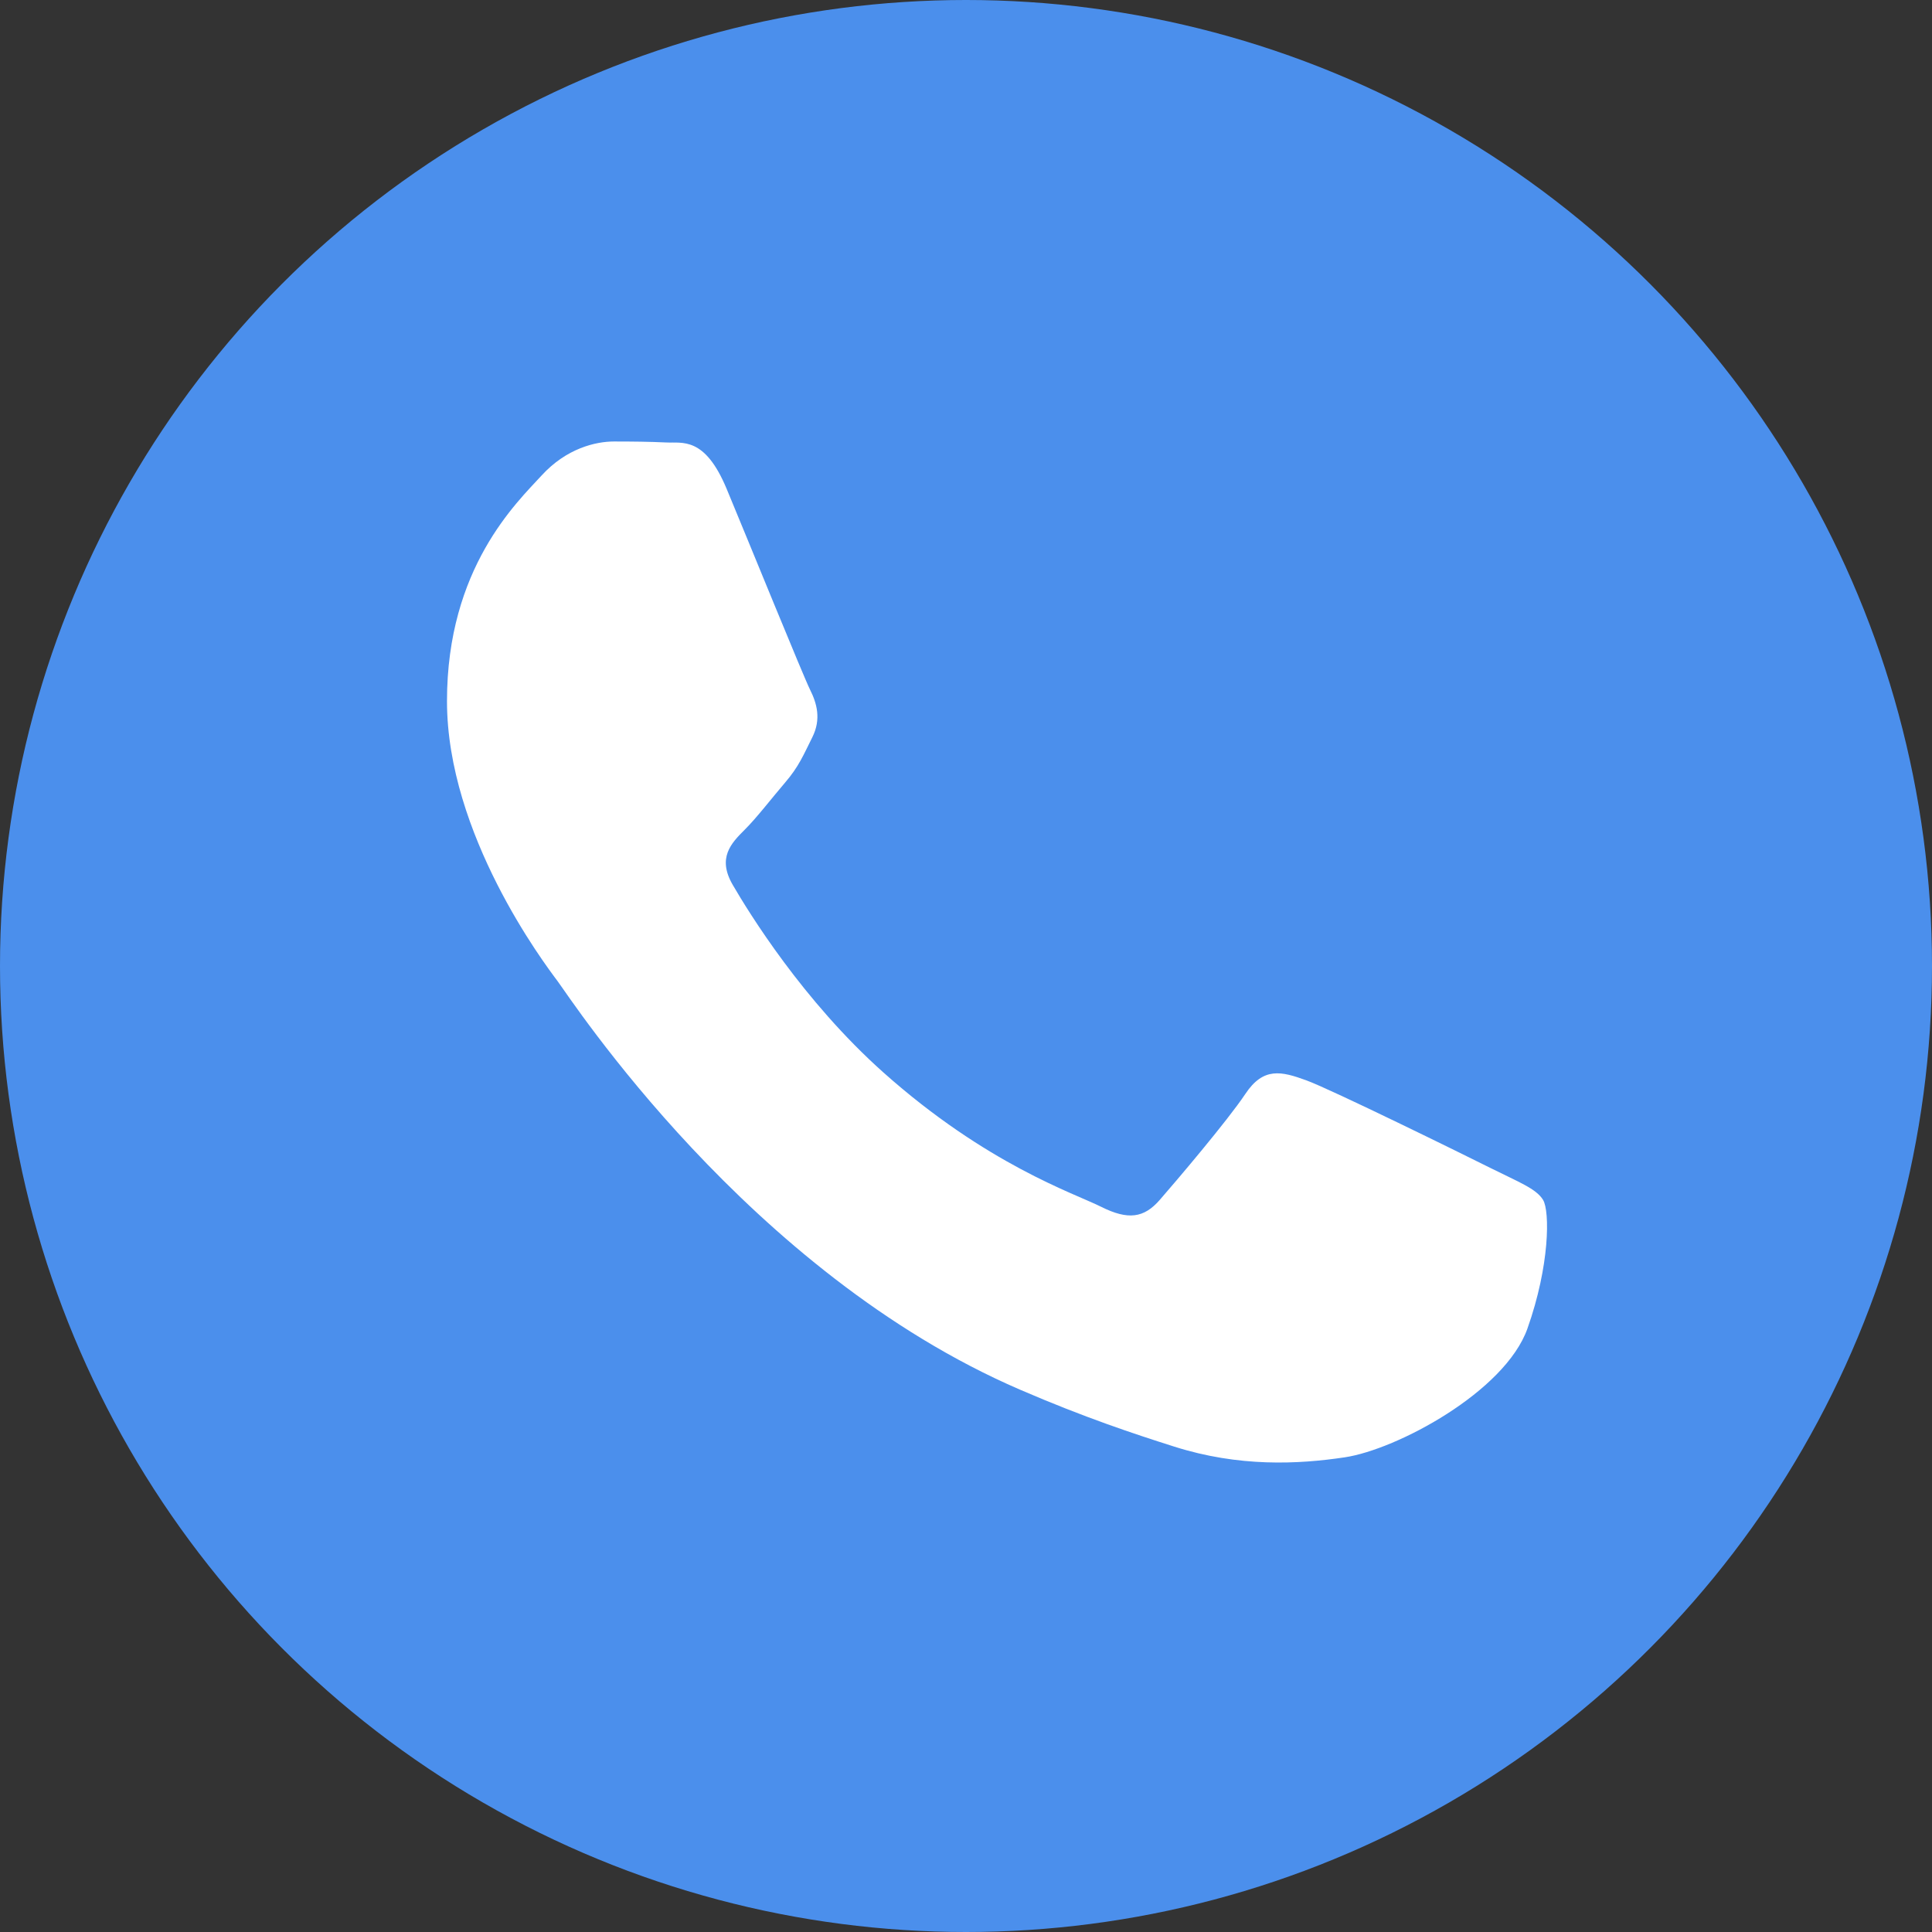
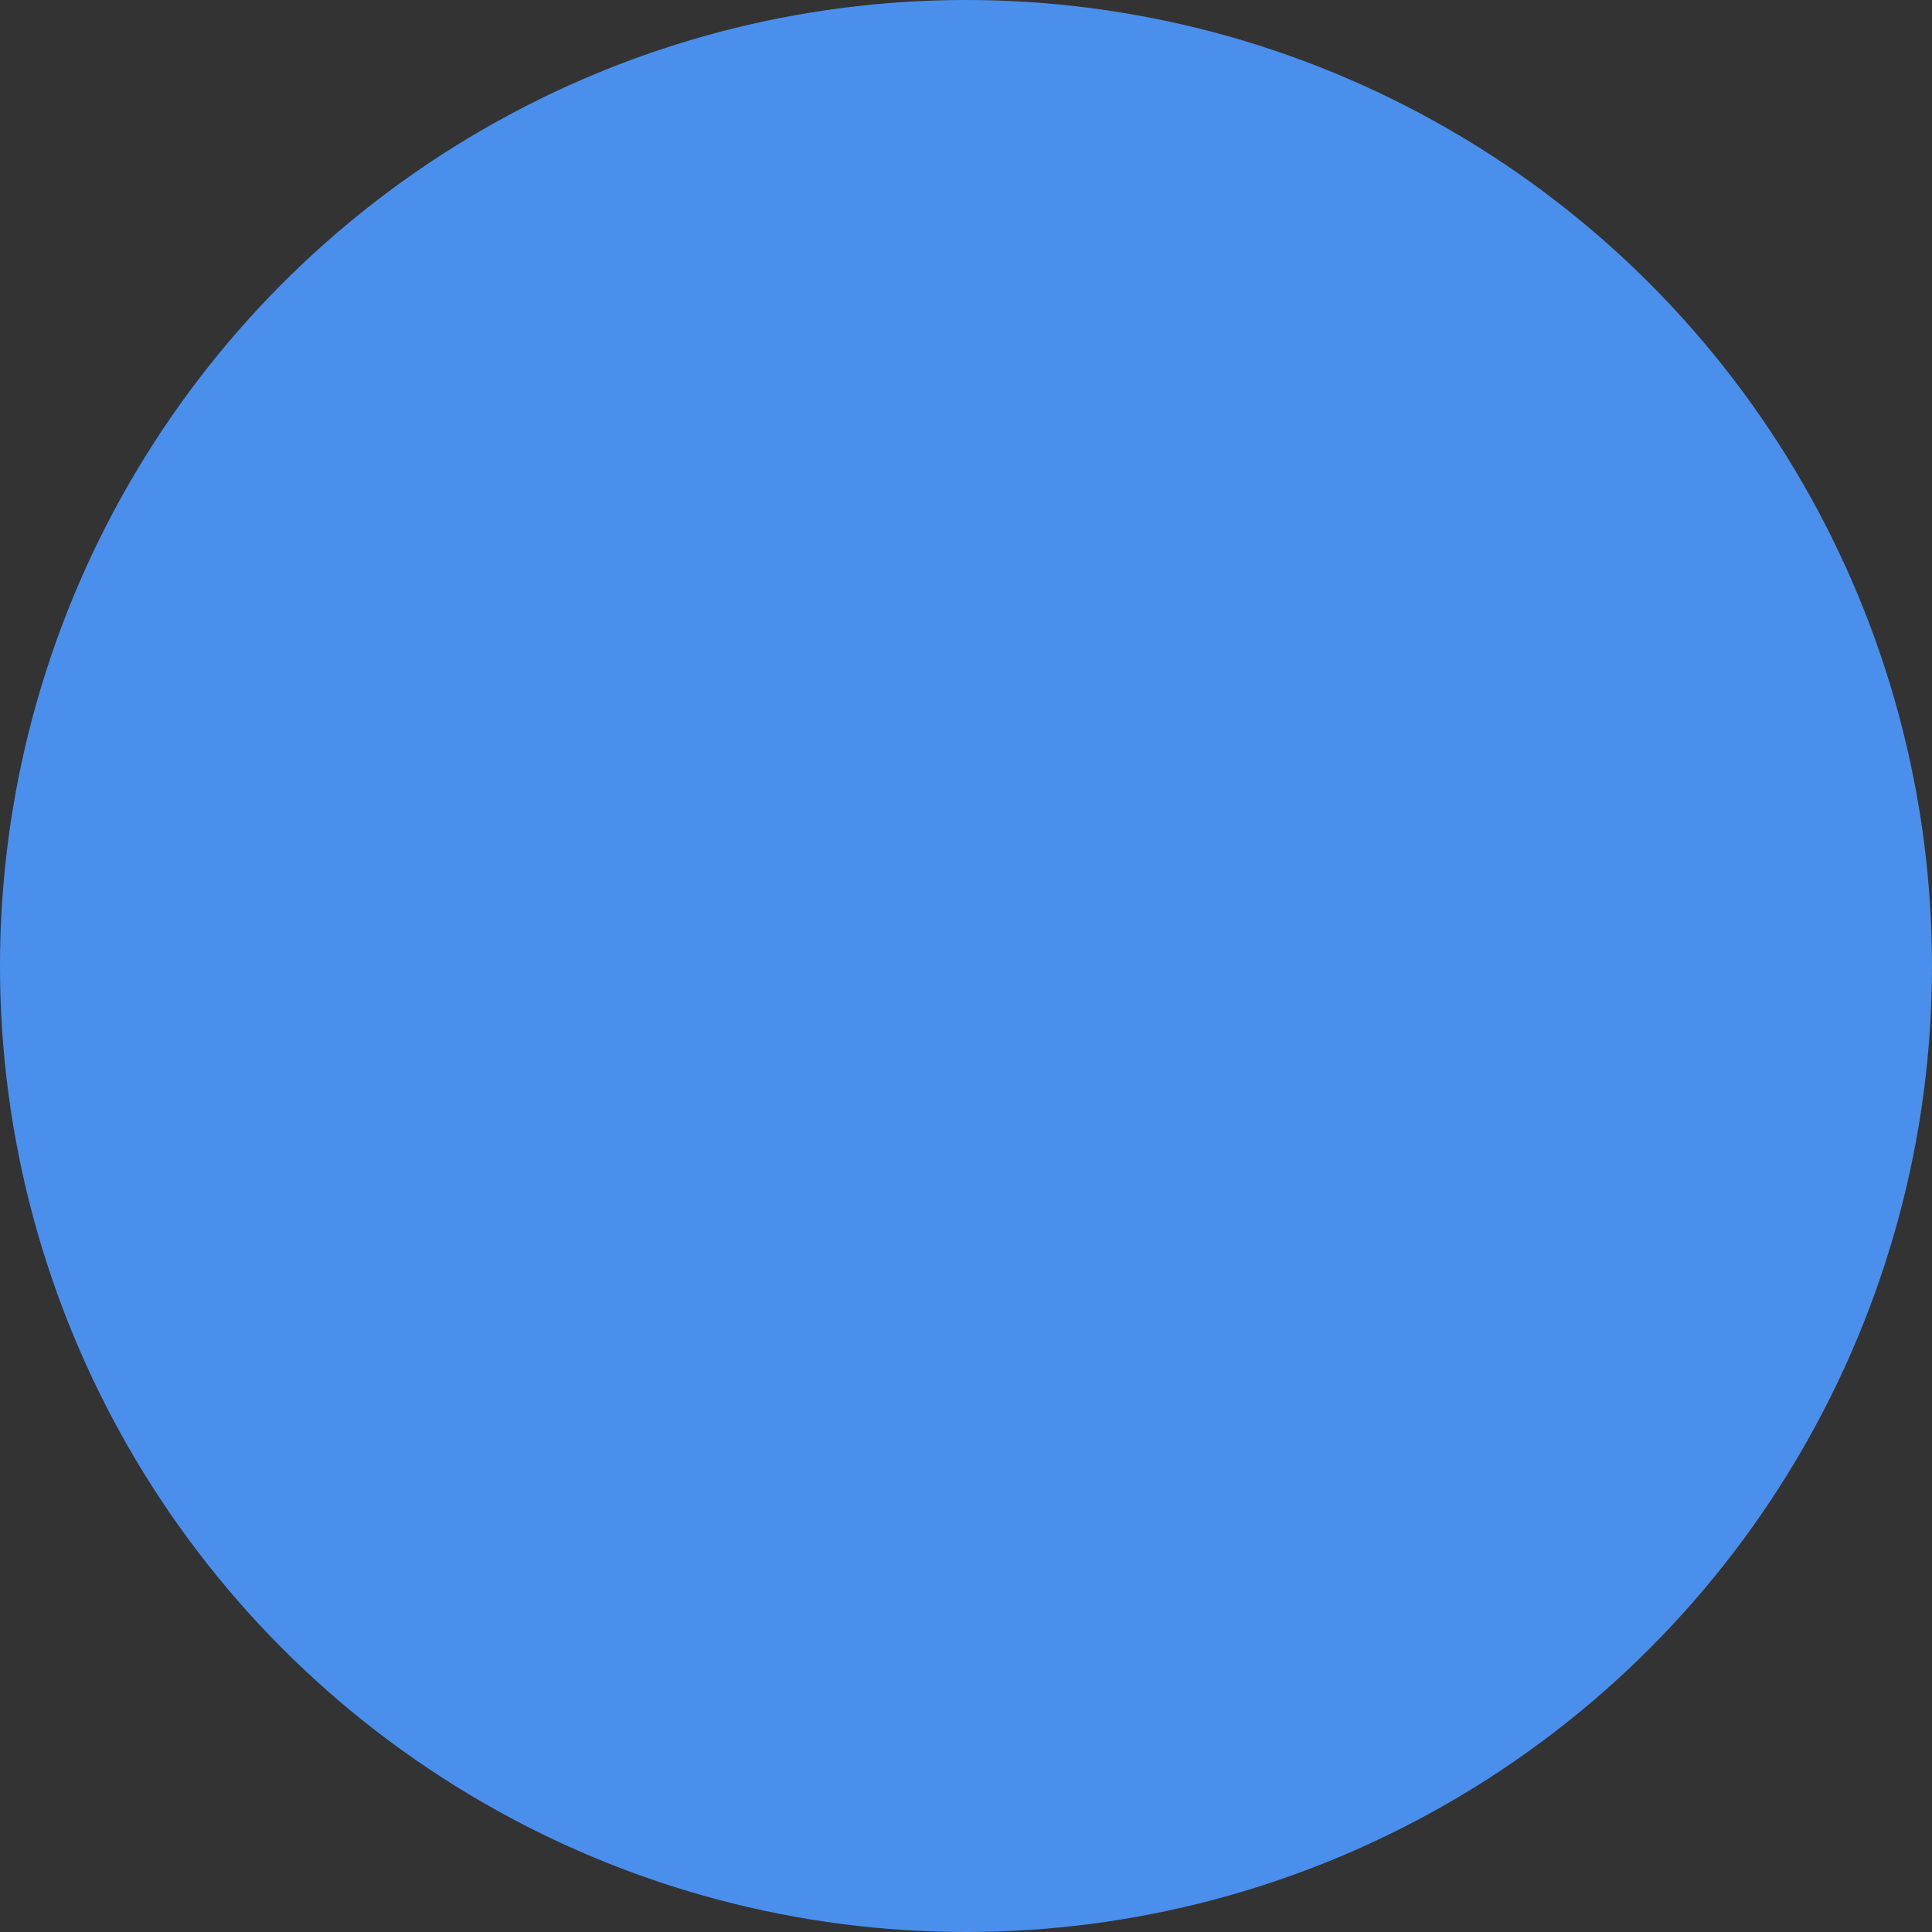
<svg xmlns="http://www.w3.org/2000/svg" version="1.1" id="Layer_1" x="0px" y="0px" width="64px" height="64px" viewBox="0 0 64 64" enable-background="new 0 0 64 64" xml:space="preserve">
  <rect x="0" y="0" width="64" height="64" fill="#333333" stroke="none" />
  <g>
    <circle fill="#4B8FEC" cx="32" cy="32" r="32" />
    <g>
      <g id="WA_Logo_2_">
        <g>
-           <path fill="#FFFFFF" d="M51.117,39.75c-0.224-0.374-0.822-0.598-1.719-1.047c-0.897-0.449-5.305-2.617-6.126-2.916      c-0.822-0.299-1.419-0.449-2.017,0.449c-0.598,0.897-2.316,2.916-2.839,3.515c-0.523,0.599-1.046,0.673-1.943,0.224      c-0.897-0.449-3.785-1.396-7.21-4.449c-2.665-2.376-4.466-5.312-4.988-6.21c-0.523-0.897-0.056-1.382,0.393-1.829      c0.404-0.402,0.897-1.047,1.345-1.57c0.448-0.523,0.598-0.897,0.897-1.496c0.299-0.598,0.15-1.122-0.074-1.57      c-0.224-0.449-2.017-4.861-2.764-6.655c-0.728-1.748-1.467-1.511-2.017-1.539c-0.522-0.026-1.121-0.032-1.719-0.032      c-0.598,0-1.569,0.224-2.391,1.122c-0.822,0.897-3.138,3.066-3.138,7.478s3.212,8.674,3.661,9.273s6.323,9.653,15.318,13.535      c2.139,0.924,3.809,1.475,5.112,1.888c2.148,0.682,4.103,0.586,5.647,0.355c1.723-0.257,5.305-2.169,6.052-4.262      C51.341,41.919,51.341,40.125,51.117,39.75z" />
-         </g>
+           </g>
      </g>
    </g>
  </g>
</svg>